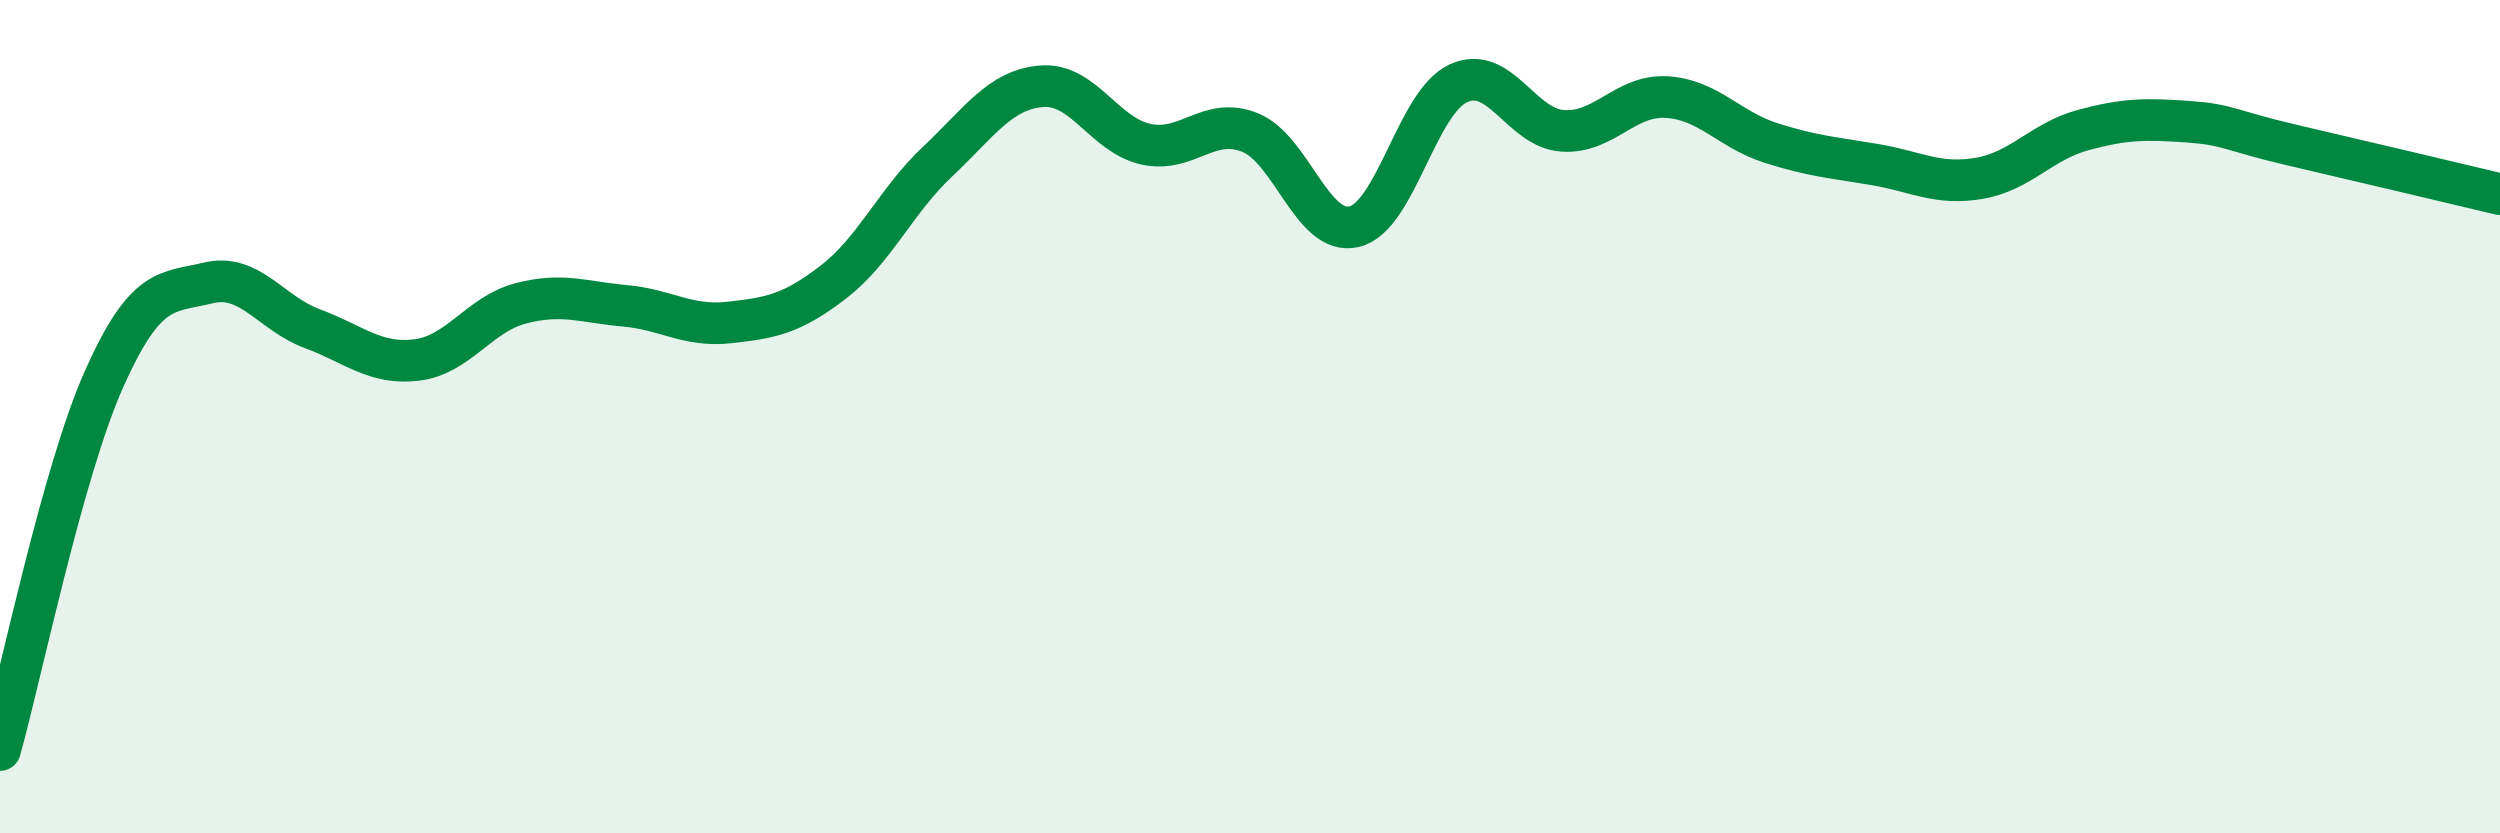
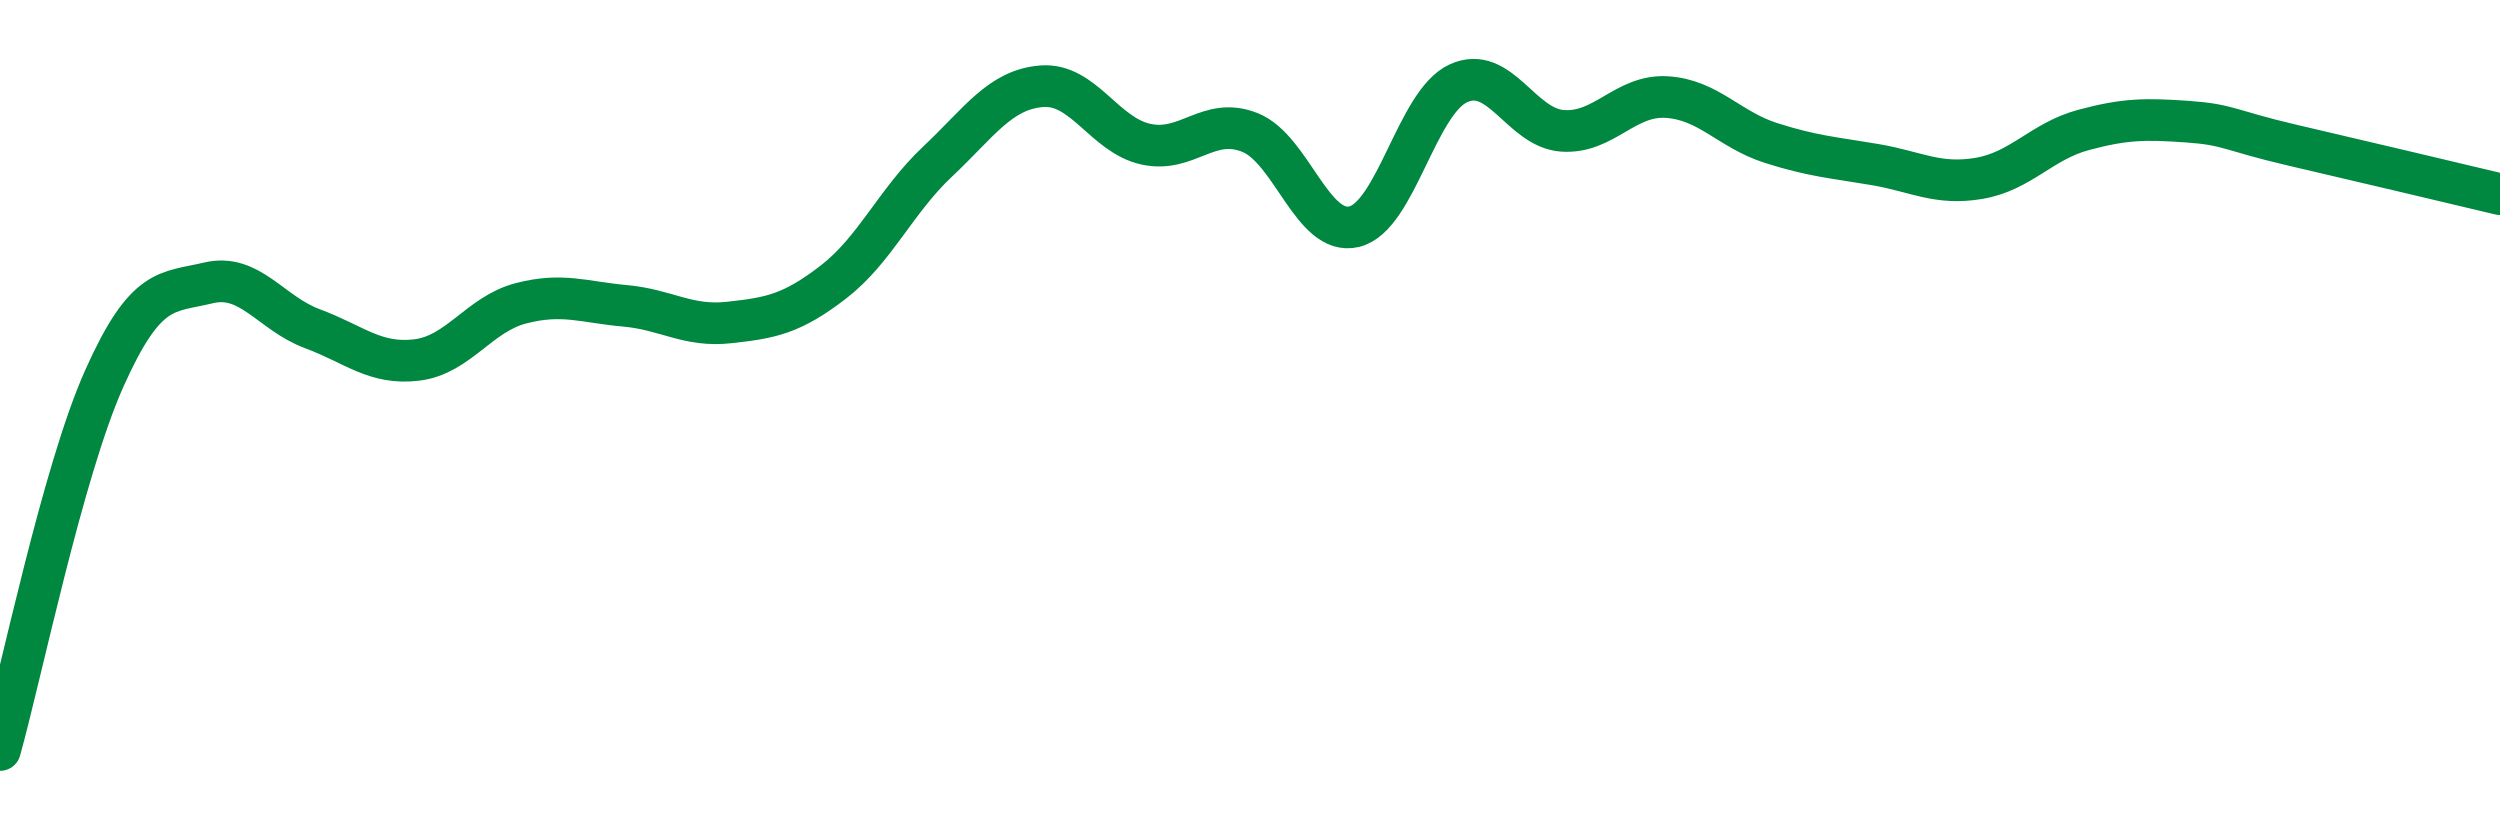
<svg xmlns="http://www.w3.org/2000/svg" width="60" height="20" viewBox="0 0 60 20">
-   <path d="M 0,18 C 0.5,16.22 1.5,11.33 2.5,9.09 C 3.5,6.85 4,7.03 5,6.79 C 6,6.55 6.5,7.52 7.5,7.89 C 8.5,8.26 9,8.76 10,8.64 C 11,8.52 11.5,7.54 12.5,7.28 C 13.5,7.02 14,7.25 15,7.34 C 16,7.43 16.5,7.85 17.5,7.74 C 18.5,7.63 19,7.54 20,6.77 C 21,6 21.5,4.82 22.5,3.88 C 23.5,2.94 24,2.15 25,2.07 C 26,1.99 26.5,3.24 27.5,3.46 C 28.5,3.68 29,2.78 30,3.18 C 31,3.58 31.5,5.68 32.5,5.44 C 33.5,5.2 34,2.46 35,2 C 36,1.54 36.5,3.07 37.5,3.14 C 38.5,3.21 39,2.27 40,2.33 C 41,2.39 41.5,3.11 42.5,3.43 C 43.5,3.75 44,3.78 45,3.95 C 46,4.12 46.5,4.45 47.5,4.28 C 48.5,4.11 49,3.39 50,3.12 C 51,2.85 51.5,2.85 52.5,2.92 C 53.5,2.99 53.5,3.13 55,3.48 C 56.5,3.83 59,4.42 60,4.66L60 20L0 20Z" fill="#008740" opacity="0.1" stroke-linecap="round" stroke-linejoin="round" />
  <path d="M 0,18 C 0.5,16.22 1.5,11.33 2.5,9.09 C 3.5,6.85 4,7.03 5,6.79 C 6,6.55 6.5,7.52 7.5,7.89 C 8.5,8.26 9,8.76 10,8.64 C 11,8.52 11.5,7.54 12.5,7.28 C 13.5,7.02 14,7.25 15,7.34 C 16,7.43 16.5,7.85 17.5,7.74 C 18.5,7.63 19,7.54 20,6.77 C 21,6 21.5,4.82 22.5,3.88 C 23.5,2.94 24,2.15 25,2.07 C 26,1.99 26.5,3.24 27.5,3.46 C 28.5,3.68 29,2.78 30,3.18 C 31,3.58 31.5,5.68 32.5,5.44 C 33.5,5.2 34,2.46 35,2 C 36,1.54 36.5,3.07 37.5,3.14 C 38.5,3.21 39,2.27 40,2.33 C 41,2.39 41.5,3.11 42.5,3.43 C 43.5,3.75 44,3.78 45,3.95 C 46,4.12 46.5,4.45 47.5,4.28 C 48.5,4.11 49,3.39 50,3.12 C 51,2.85 51.5,2.85 52.5,2.92 C 53.5,2.99 53.5,3.13 55,3.48 C 56.5,3.83 59,4.42 60,4.66" stroke="#008740" stroke-width="1" fill="none" stroke-linecap="round" stroke-linejoin="round" />
</svg>